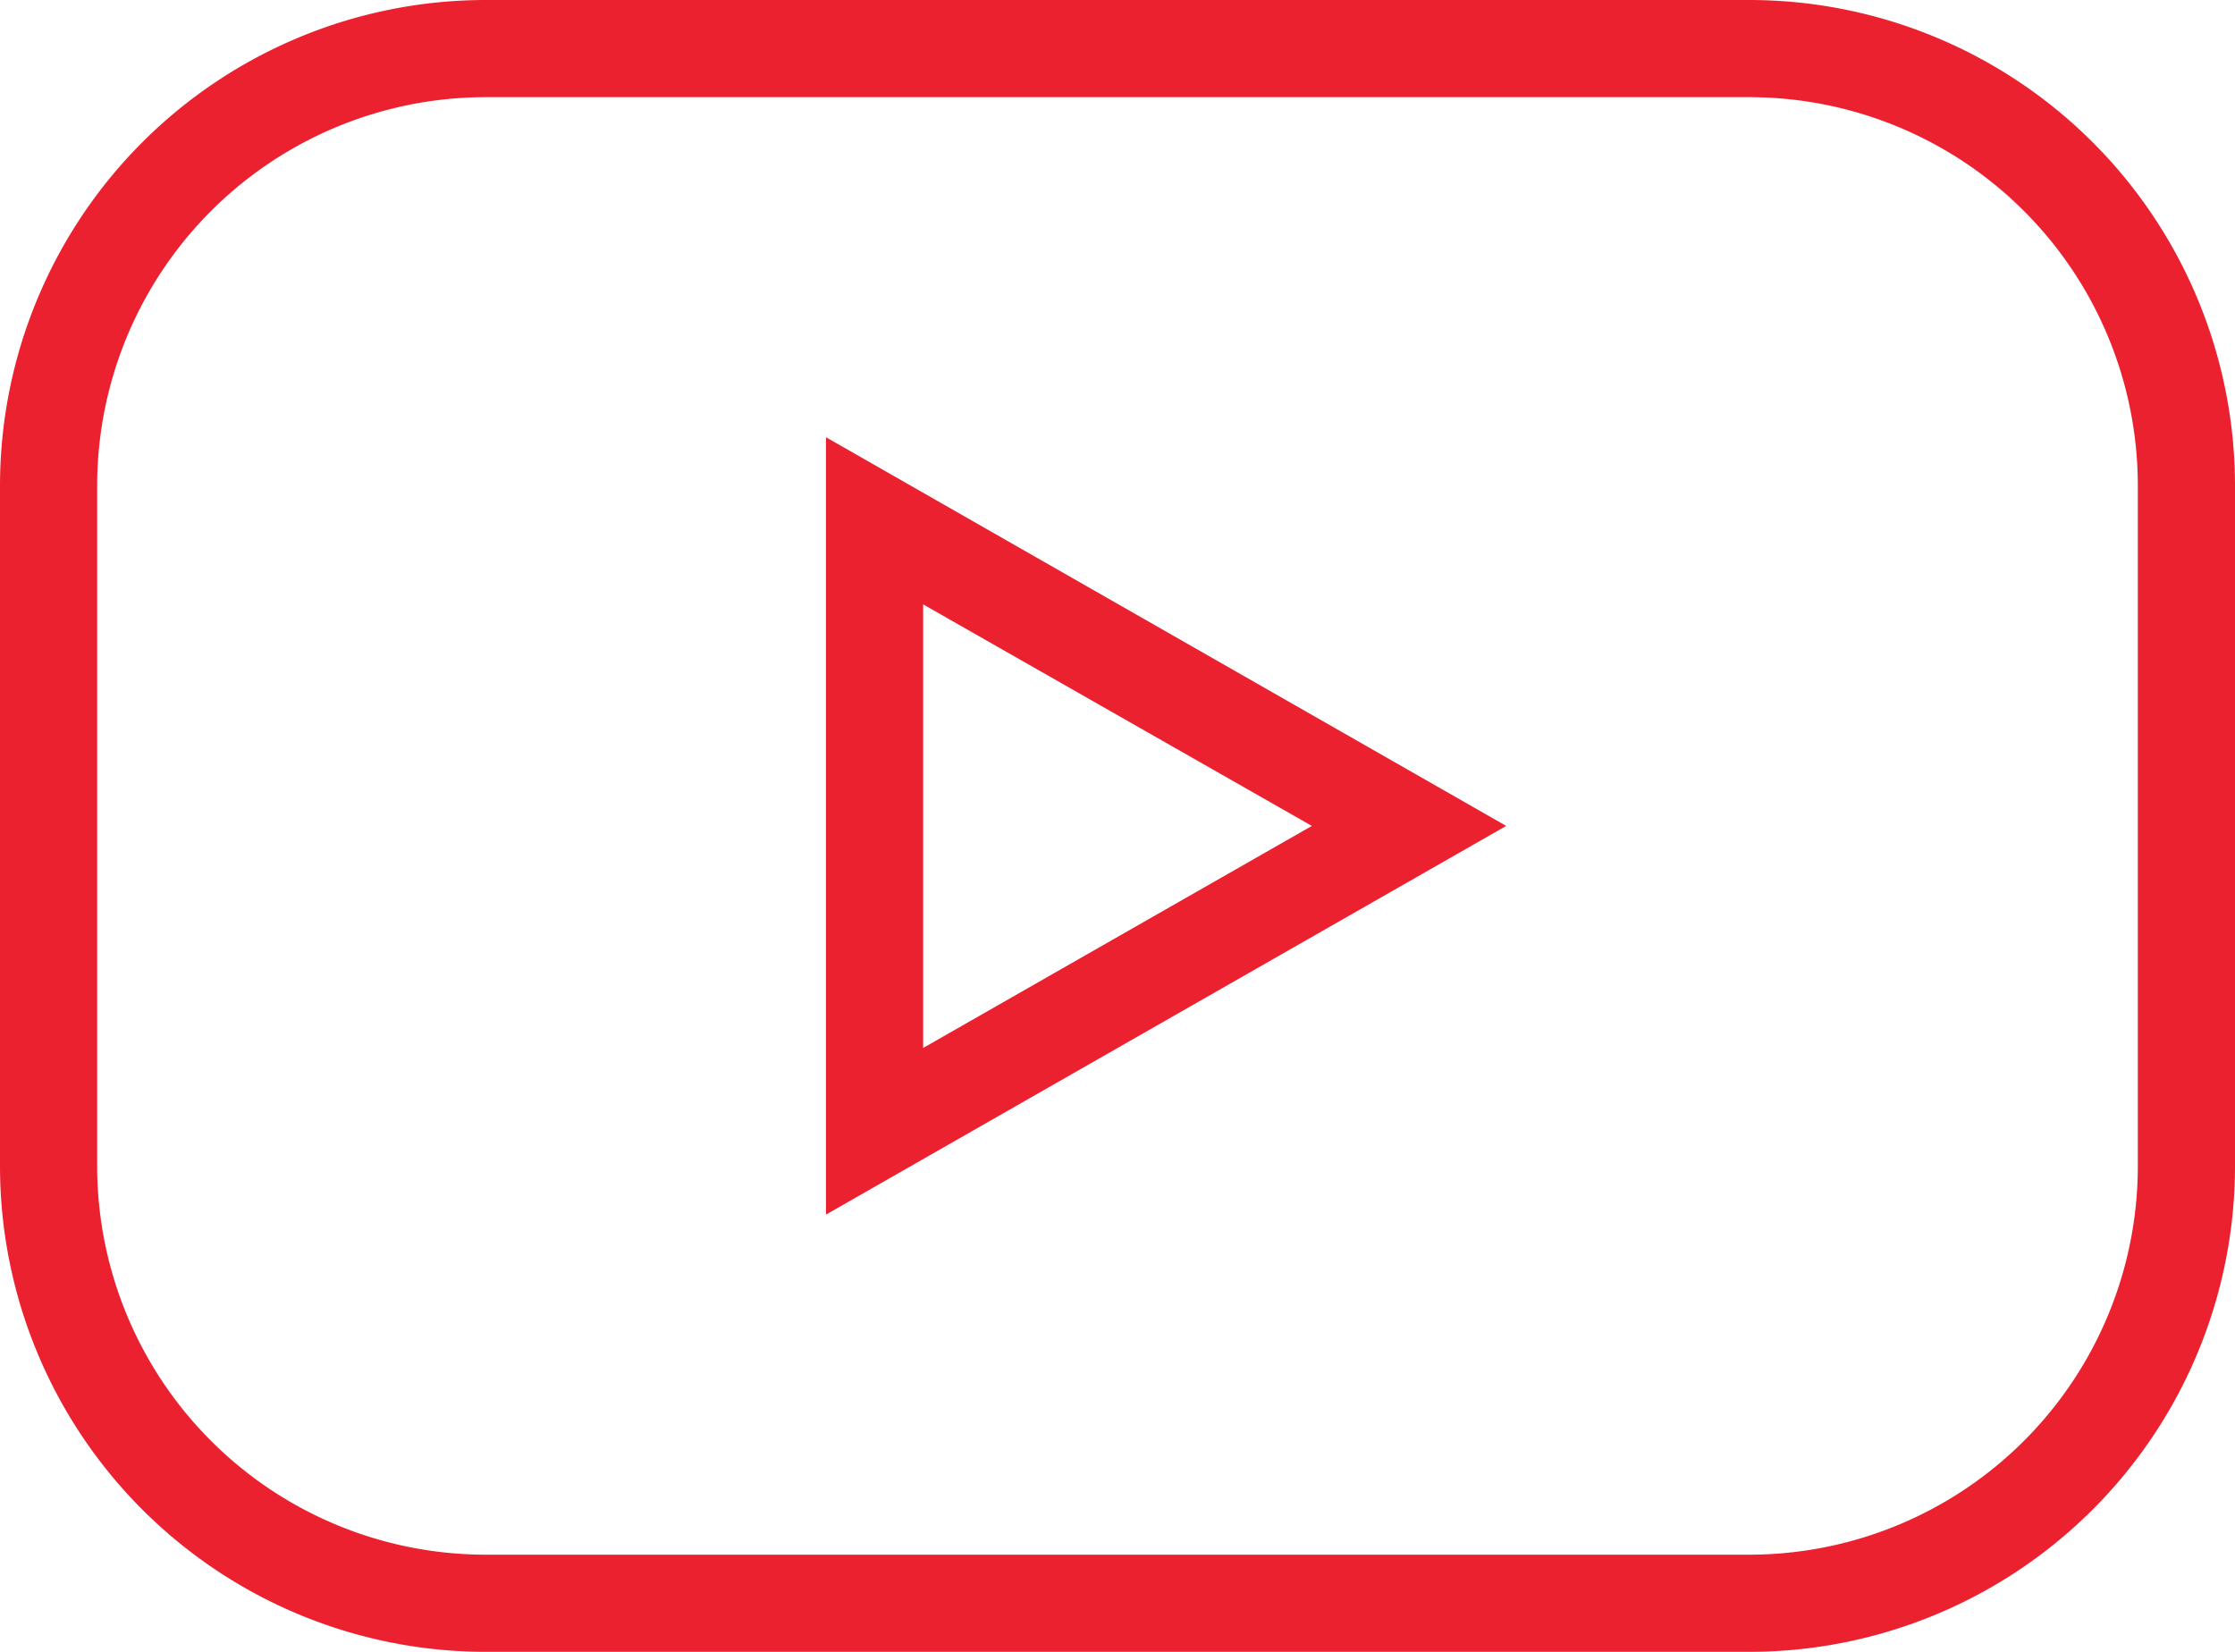
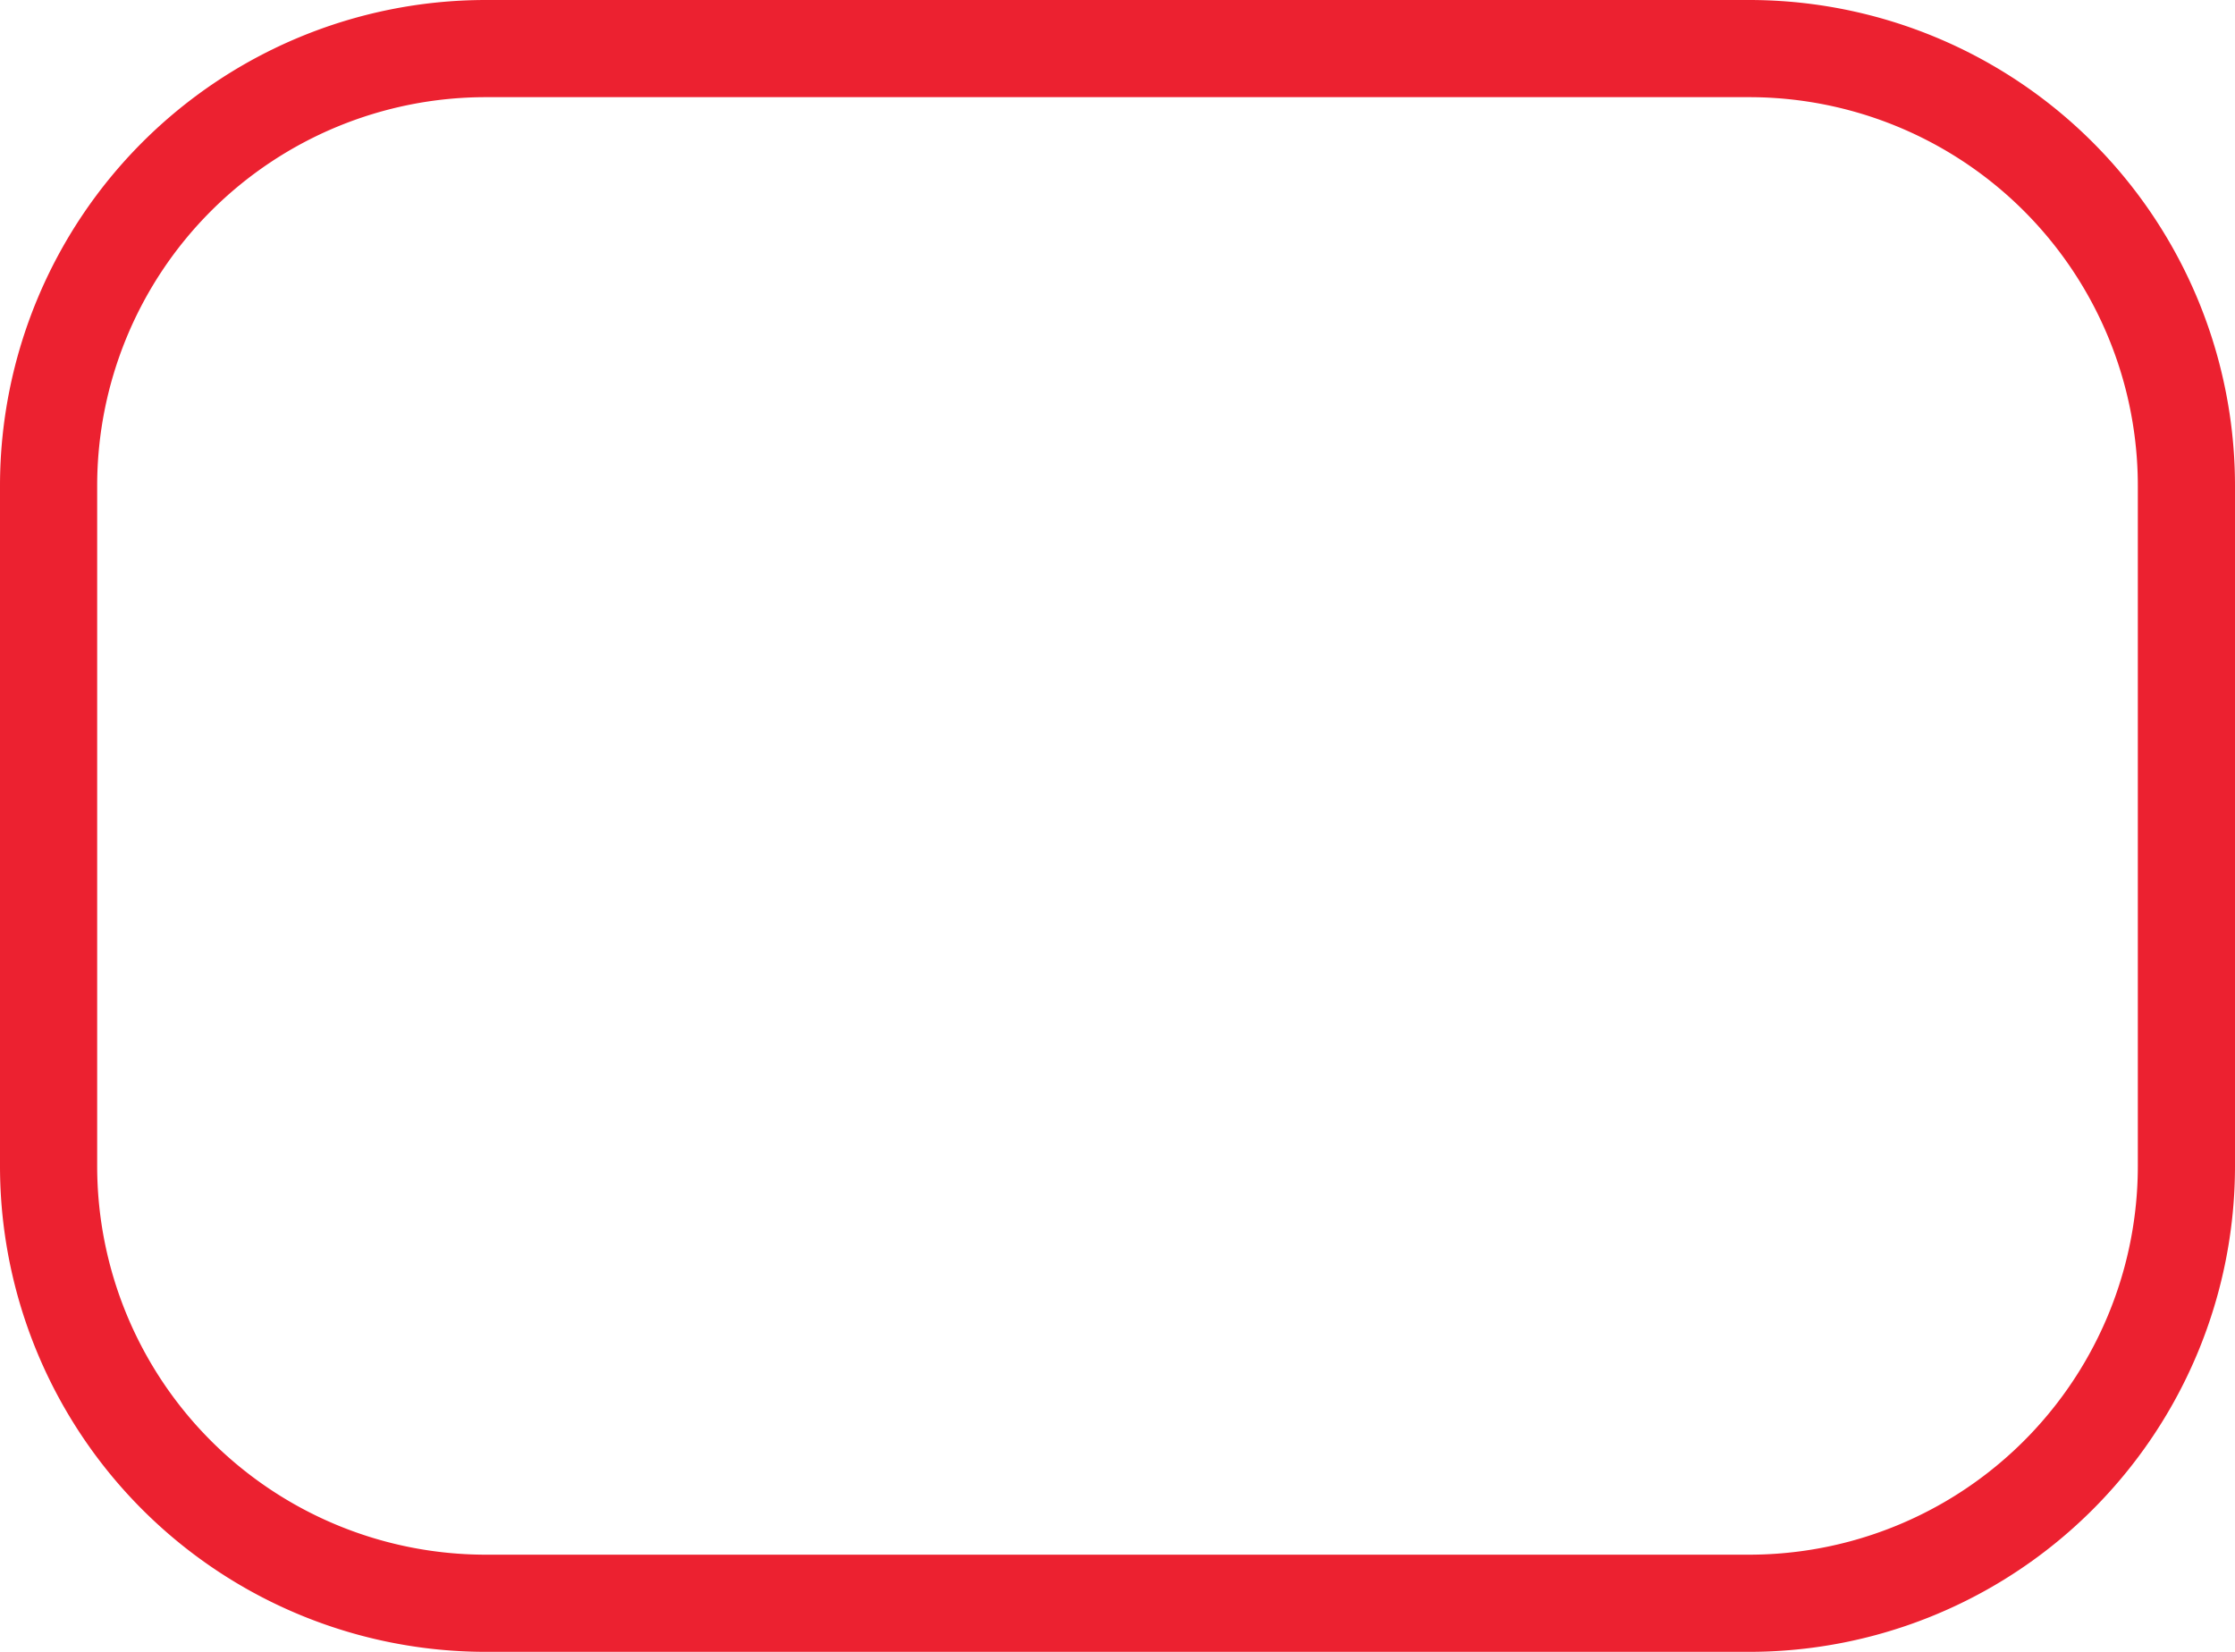
<svg xmlns="http://www.w3.org/2000/svg" id="Layer_1" data-name="Layer 1" viewBox="0 0 46 34">
  <defs>
    <style>.cls-1{fill:#ec2130;}</style>
  </defs>
-   <path class="cls-1" d="M19,12.44,27,17l-8,4.57V12.44M17,9V25l14-8h0L17,9Z" />
  <path class="cls-1" d="M36,2a8,8,0,0,1,8,8V24a8,8,0,0,1-8,8H10a8,8,0,0,1-8-8V10a8,8,0,0,1,8-8H36m0-2H10A10,10,0,0,0,0,10V24A10,10,0,0,0,10,34H36A10,10,0,0,0,46,24V10A10,10,0,0,0,36,0Z" />
</svg>